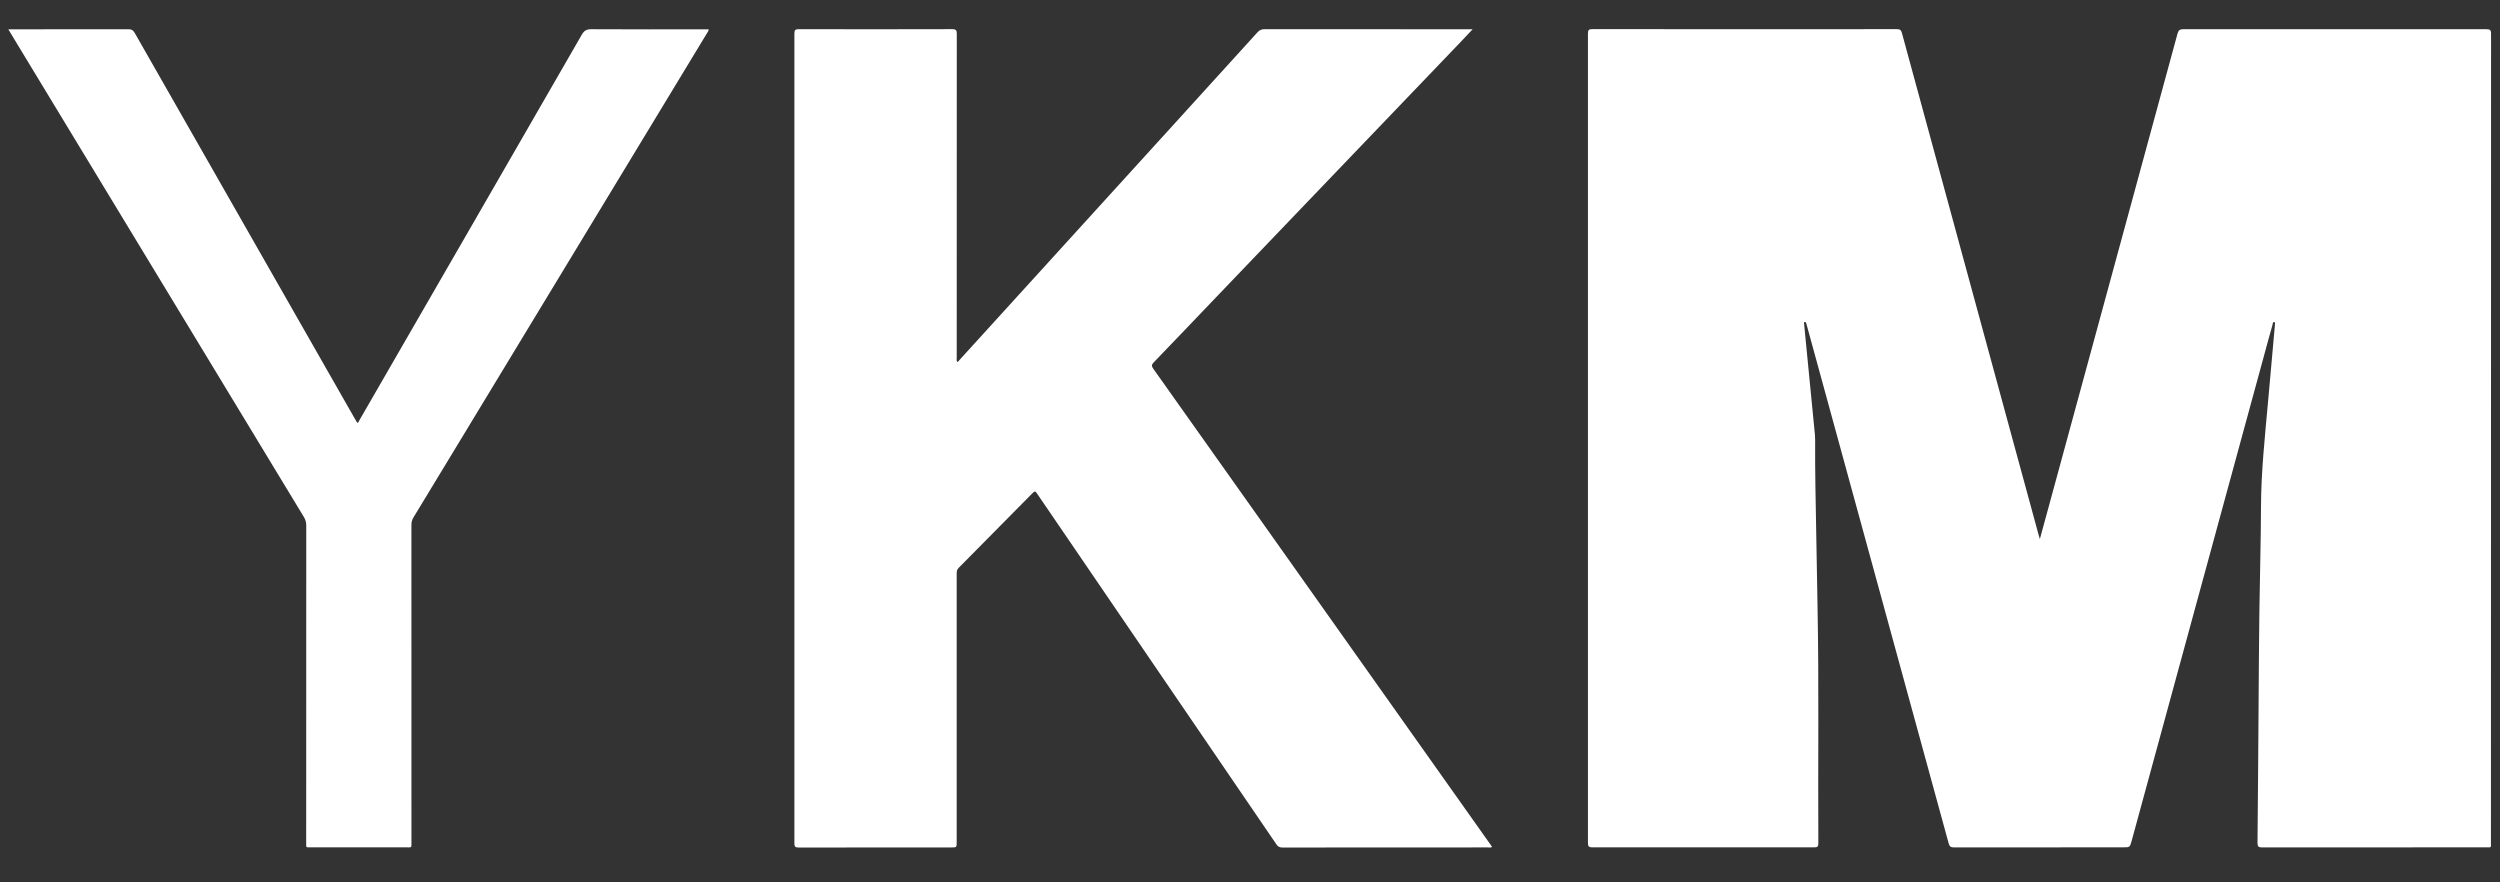
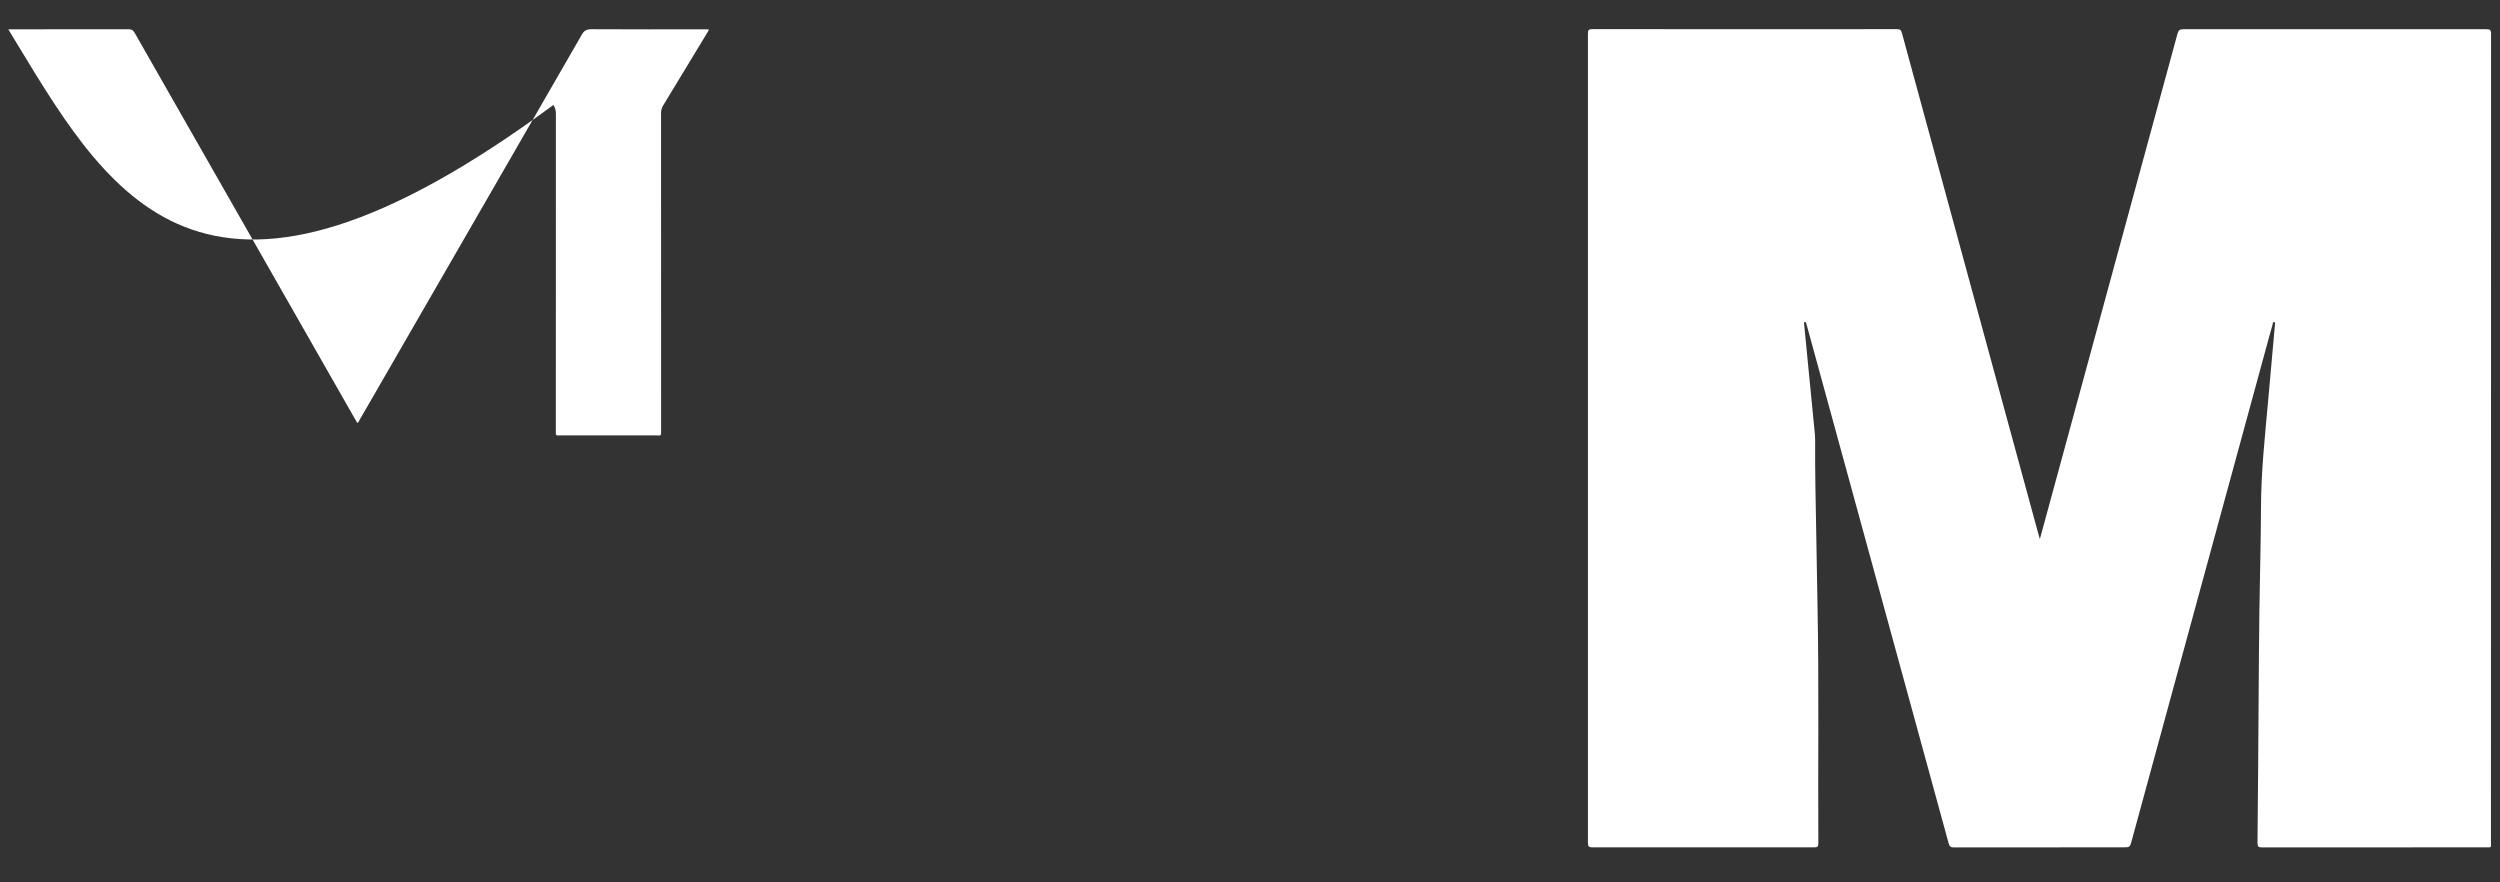
<svg xmlns="http://www.w3.org/2000/svg" version="1.1" id="katman_1" x="0px" y="0px" viewBox="0 0 799.92 282.24" style="enable-background:new 0 0 799.92 282.24;" xml:space="preserve">
  <rect x="0" y="0" width="799.92" height="282.24" fill="#333333" stroke="none" />
  <style type="text/css">
	path{fill:#FFFFFF;}
</style>
  <g>
    <path d="M652.69,172.48c1.14-4.17,2.19-8.02,3.24-11.86c13.61-49.96,27.23-99.91,40.81-149.88c0.3-1.09,0.74-1.39,1.86-1.39   c32.32,0.03,64.64,0.03,96.95,0c1.17,0,1.51,0.23,1.51,1.47c-0.03,86.26-0.03,172.53-0.04,258.79c0,1.71,0.24,1.51-1.54,1.51   c-23.88,0-47.76-0.01-71.63,0.03c-1.2,0-1.53-0.26-1.52-1.5c0.15-14.91,0.24-29.82,0.35-44.74c0.07-9.75,0.12-19.51,0.25-29.26   c0.15-11.19,0.48-22.38,0.52-33.57c0.04-11.21,1.25-22.34,2.25-33.48c0.73-8.12,1.46-16.24,2.18-24.36c0-0.04,0.01-0.08,0.01-0.12   c-0.06-0.36,0.29-0.94-0.19-1.04c-0.55-0.12-0.47,0.52-0.57,0.87c-0.38,1.3-0.74,2.61-1.1,3.92   c-14.66,53.73-29.32,107.46-43.97,161.19c-0.56,2.06-0.57,2.06-2.75,2.06c-18.04,0-36.08-0.01-54.12,0.03   c-1.04,0-1.41-0.33-1.68-1.3c-14.02-51.26-28.06-102.5-42.1-153.75c-1.09-3.96-2.17-7.93-3.26-11.9c-0.06-0.23-0.15-0.46-0.2-0.69   c-0.06-0.25-0.14-0.51-0.43-0.49c-0.44,0.04-0.28,0.42-0.26,0.65c0.14,1.55,0.3,3.1,0.45,4.65c1.01,10.3,2.02,20.6,3.02,30.9   c0.05,0.56,0.07,1.12,0.06,1.68c-0.07,10.15,0.19,20.31,0.36,30.46c0.13,7.55,0.25,15.11,0.4,22.66   c0.49,25.27,0.11,50.54,0.26,75.81c0.01,1.1-0.33,1.3-1.35,1.3c-23.64-0.03-47.28-0.03-70.91,0c-1.14,0-1.46-0.26-1.46-1.44   c0.03-86.3,0.03-172.6,0-258.9c0-1.11,0.19-1.47,1.41-1.47c32.48,0.04,64.95,0.04,97.43,0.01c0.98,0,1.36,0.27,1.62,1.22   c11.6,42.68,23.24,85.36,34.87,128.03c2.96,10.86,5.92,21.72,8.88,32.58C652.38,171.49,652.48,171.8,652.69,172.48z" />
-     <path d="M306.27,115.81c0.38-0.06,0.52-0.38,0.72-0.61c22.84-25.1,45.67-50.2,68.5-75.3c8.96-9.84,17.91-19.69,26.85-29.55   c0.64-0.7,1.27-1.01,2.25-1.01c21.68,0.03,43.35,0.02,65.03,0.02c0.43,0,0.86,0,1.58,0c-1.46,1.55-2.75,2.93-4.06,4.3   c-13.69,14.29-27.38,28.57-41.07,42.86c-12.55,13.1-25.1,26.21-37.65,39.32c-6.41,6.7-12.8,13.42-19.25,20.09   c-0.72,0.74-0.77,1.2-0.16,2.05c12.16,17.1,24.28,34.23,36.41,51.35c23.82,33.62,47.64,67.24,71.46,100.87   c0.18,0.25,0.34,0.52,0.52,0.79c-0.42,0.3-0.82,0.16-1.2,0.16c-21.96,0.01-43.91,0-65.87,0.03c-0.9,0-1.42-0.26-1.93-1.02   c-25.43-37.31-50.89-74.61-76.35-111.9c-0.87-1.28-0.88-1.28-1.96-0.18c-7.78,7.88-15.56,15.77-23.36,23.63   c-0.6,0.6-0.62,1.23-0.62,1.95c0,28.55,0,57.11,0,85.66c0,1.84,0,1.84-1.83,1.84c-16.24,0-32.48-0.01-48.71,0.02   c-1.07,0-1.4-0.23-1.39-1.36c0.03-86.38,0.03-172.76,0-259.14c0-1.16,0.38-1.34,1.41-1.34c16.36,0.03,32.72,0.04,49.07-0.01   c1.27,0,1.48,0.38,1.48,1.53c-0.03,34.47-0.02,68.94-0.02,103.42C306.13,114.8,306,115.33,306.27,115.81z" />
-     <path d="M2.66,9.38c0.64,0,1.03,0,1.43,0c12.36,0,24.72,0.01,37.07-0.02c0.98,0,1.46,0.33,1.93,1.15   c23.46,41.16,46.94,82.3,70.43,123.44c0.26,0.45,0.52,0.89,0.79,1.35c0.43-0.12,0.5-0.51,0.66-0.79   c23.74-41.13,47.49-82.26,71.19-123.42c0.77-1.33,1.55-1.75,3.06-1.74c12.08,0.07,24.16,0.04,36.23,0.04c0.42,0,0.85,0,1.29,0   c0.01,0.55-0.3,0.84-0.49,1.17C199.62,54.49,173,98.43,146.37,142.36c-4.68,7.72-9.35,15.45-14.05,23.16   c-0.48,0.78-0.69,1.56-0.68,2.47c0.02,33.79,0.02,67.58,0.01,101.37c0,2.07,0.15,1.76-1.82,1.76c-10.08,0.01-20.16,0.01-30.24,0   c-1.81,0-1.62,0.2-1.62-1.58c0-33.79-0.01-67.58,0.02-101.37c0-1.05-0.25-1.92-0.79-2.8C66.71,115.09,36.24,64.8,5.76,14.51   C4.77,12.88,3.79,11.24,2.66,9.38z" />
+     <path d="M2.66,9.38c0.64,0,1.03,0,1.43,0c12.36,0,24.72,0.01,37.07-0.02c0.98,0,1.46,0.33,1.93,1.15   c23.46,41.16,46.94,82.3,70.43,123.44c0.26,0.45,0.52,0.89,0.79,1.35c0.43-0.12,0.5-0.51,0.66-0.79   c23.74-41.13,47.49-82.26,71.19-123.42c0.77-1.33,1.55-1.75,3.06-1.74c12.08,0.07,24.16,0.04,36.23,0.04c0.42,0,0.85,0,1.29,0   c0.01,0.55-0.3,0.84-0.49,1.17c-4.68,7.72-9.35,15.45-14.05,23.16   c-0.48,0.78-0.69,1.56-0.68,2.47c0.02,33.79,0.02,67.58,0.01,101.37c0,2.07,0.15,1.76-1.82,1.76c-10.08,0.01-20.16,0.01-30.24,0   c-1.81,0-1.62,0.2-1.62-1.58c0-33.79-0.01-67.58,0.02-101.37c0-1.05-0.25-1.92-0.79-2.8C66.71,115.09,36.24,64.8,5.76,14.51   C4.77,12.88,3.79,11.24,2.66,9.38z" />
  </g>
</svg>